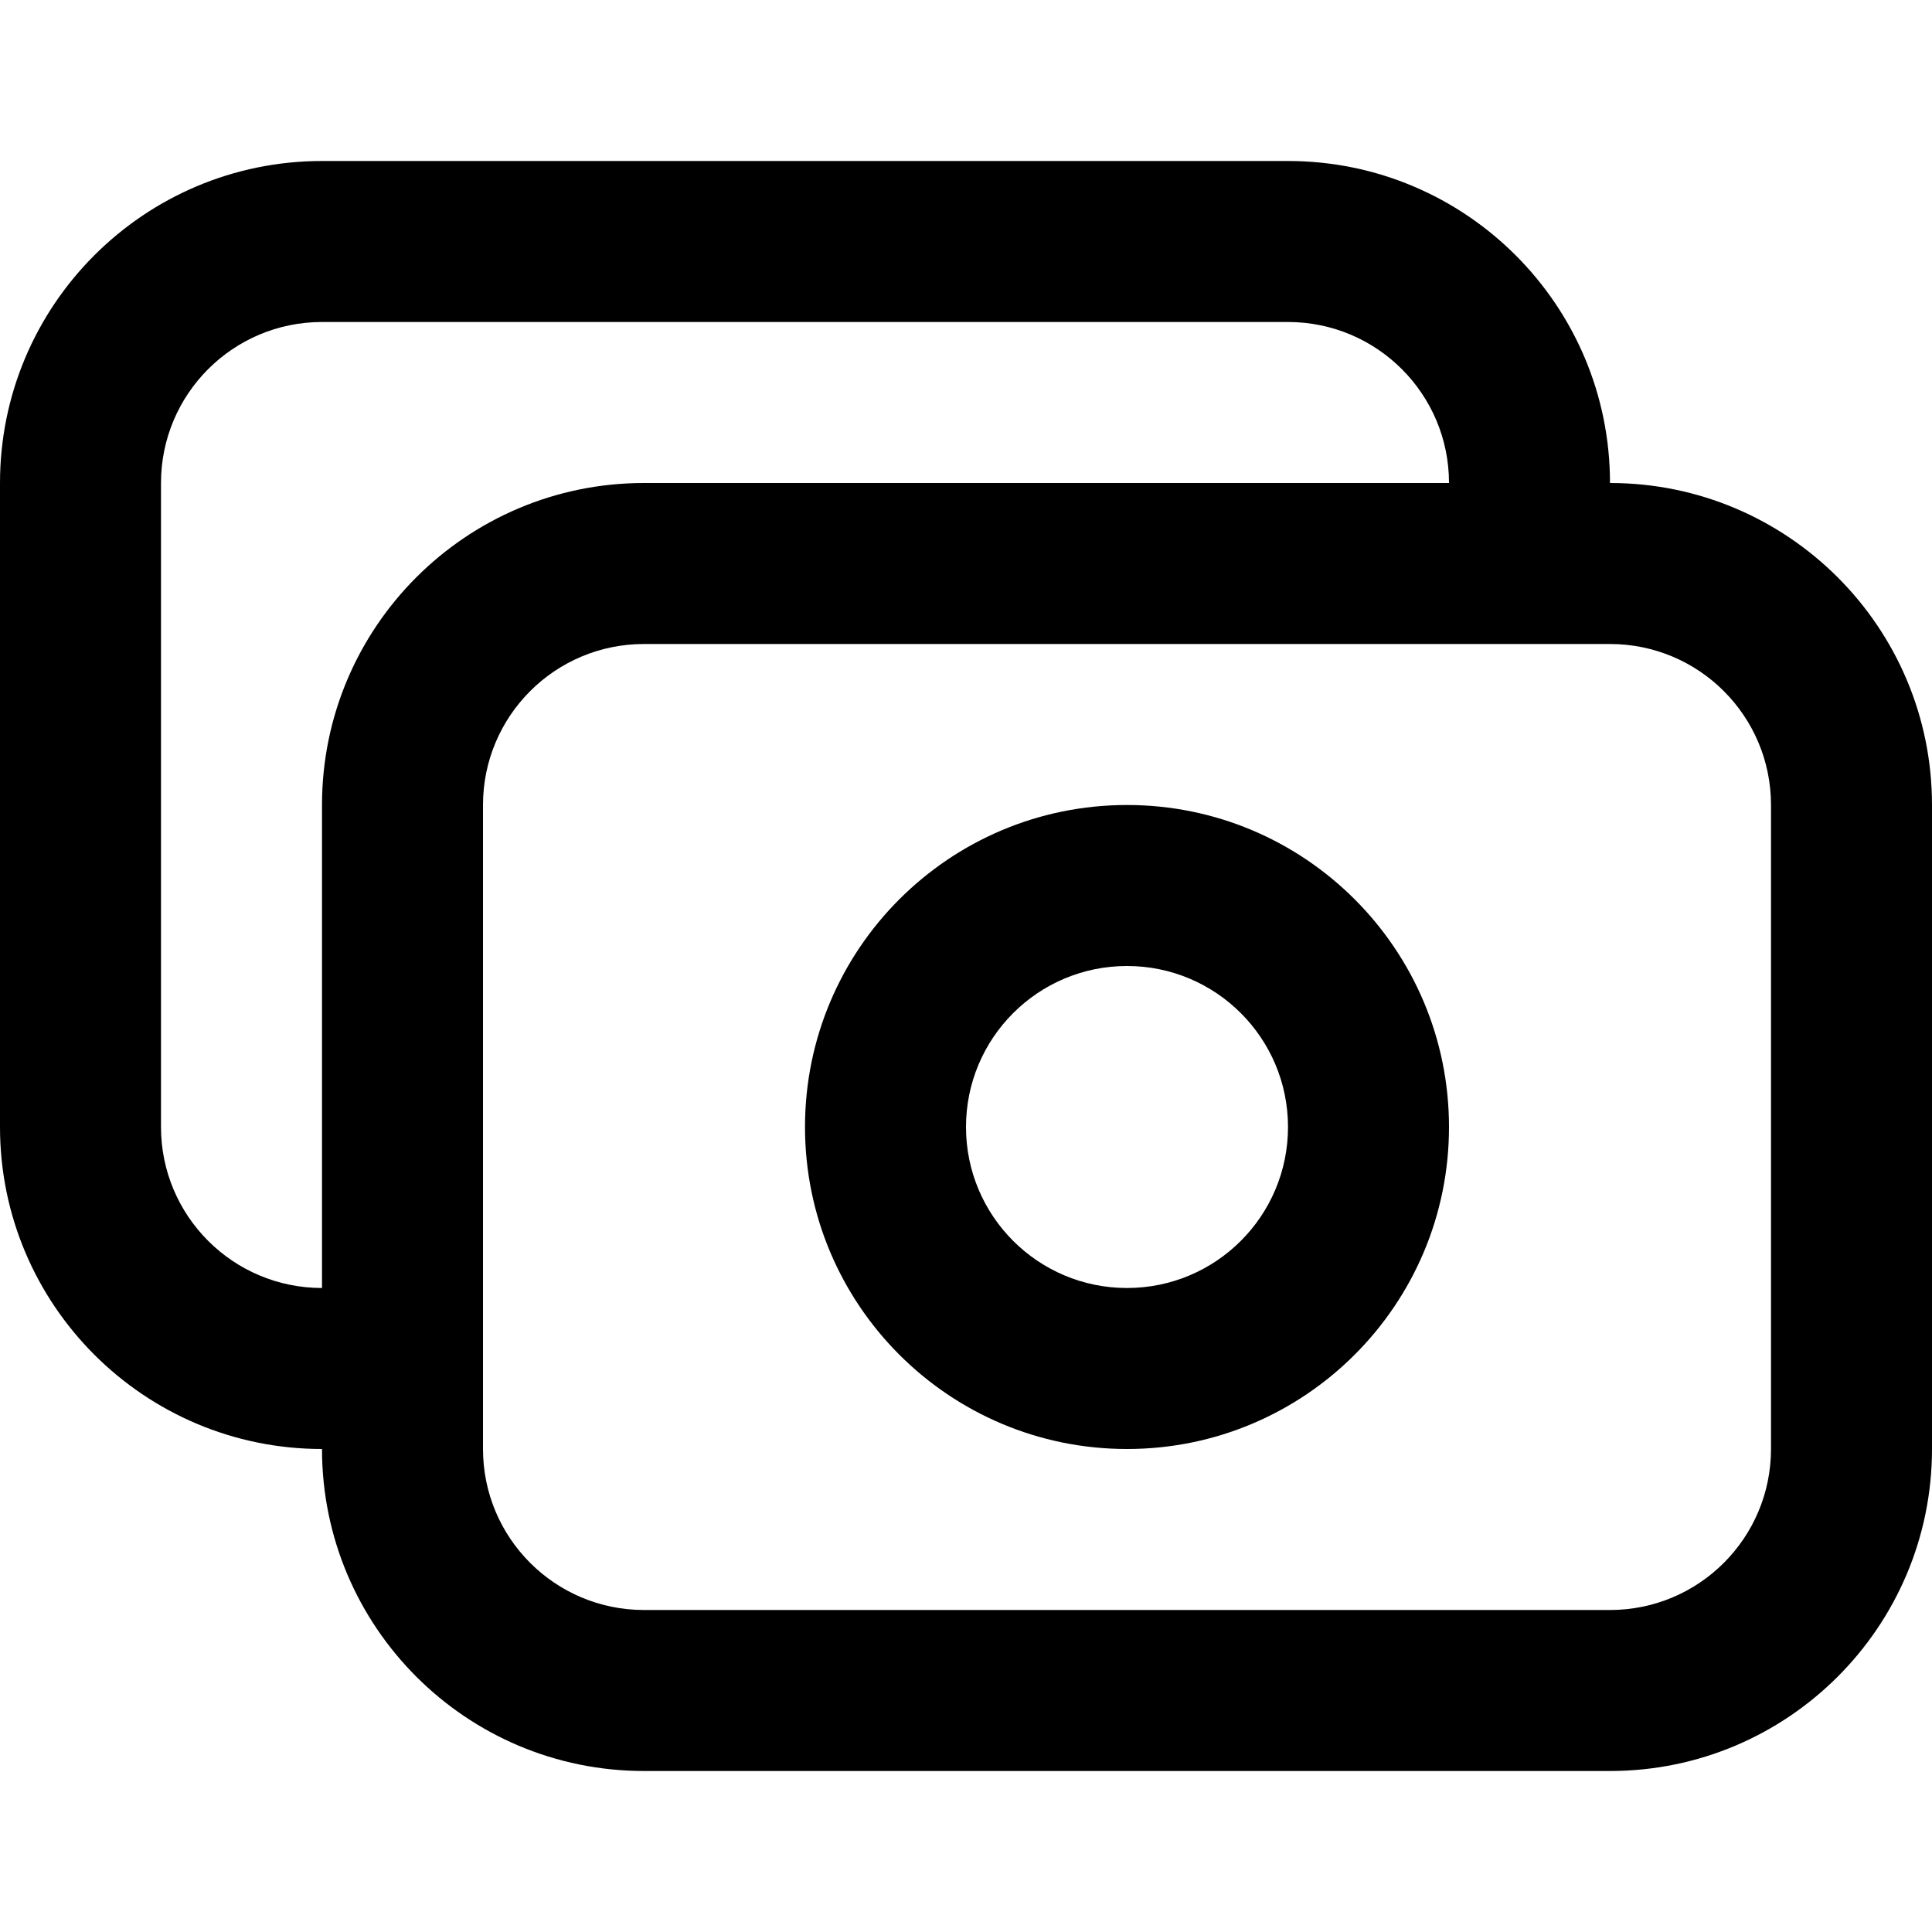
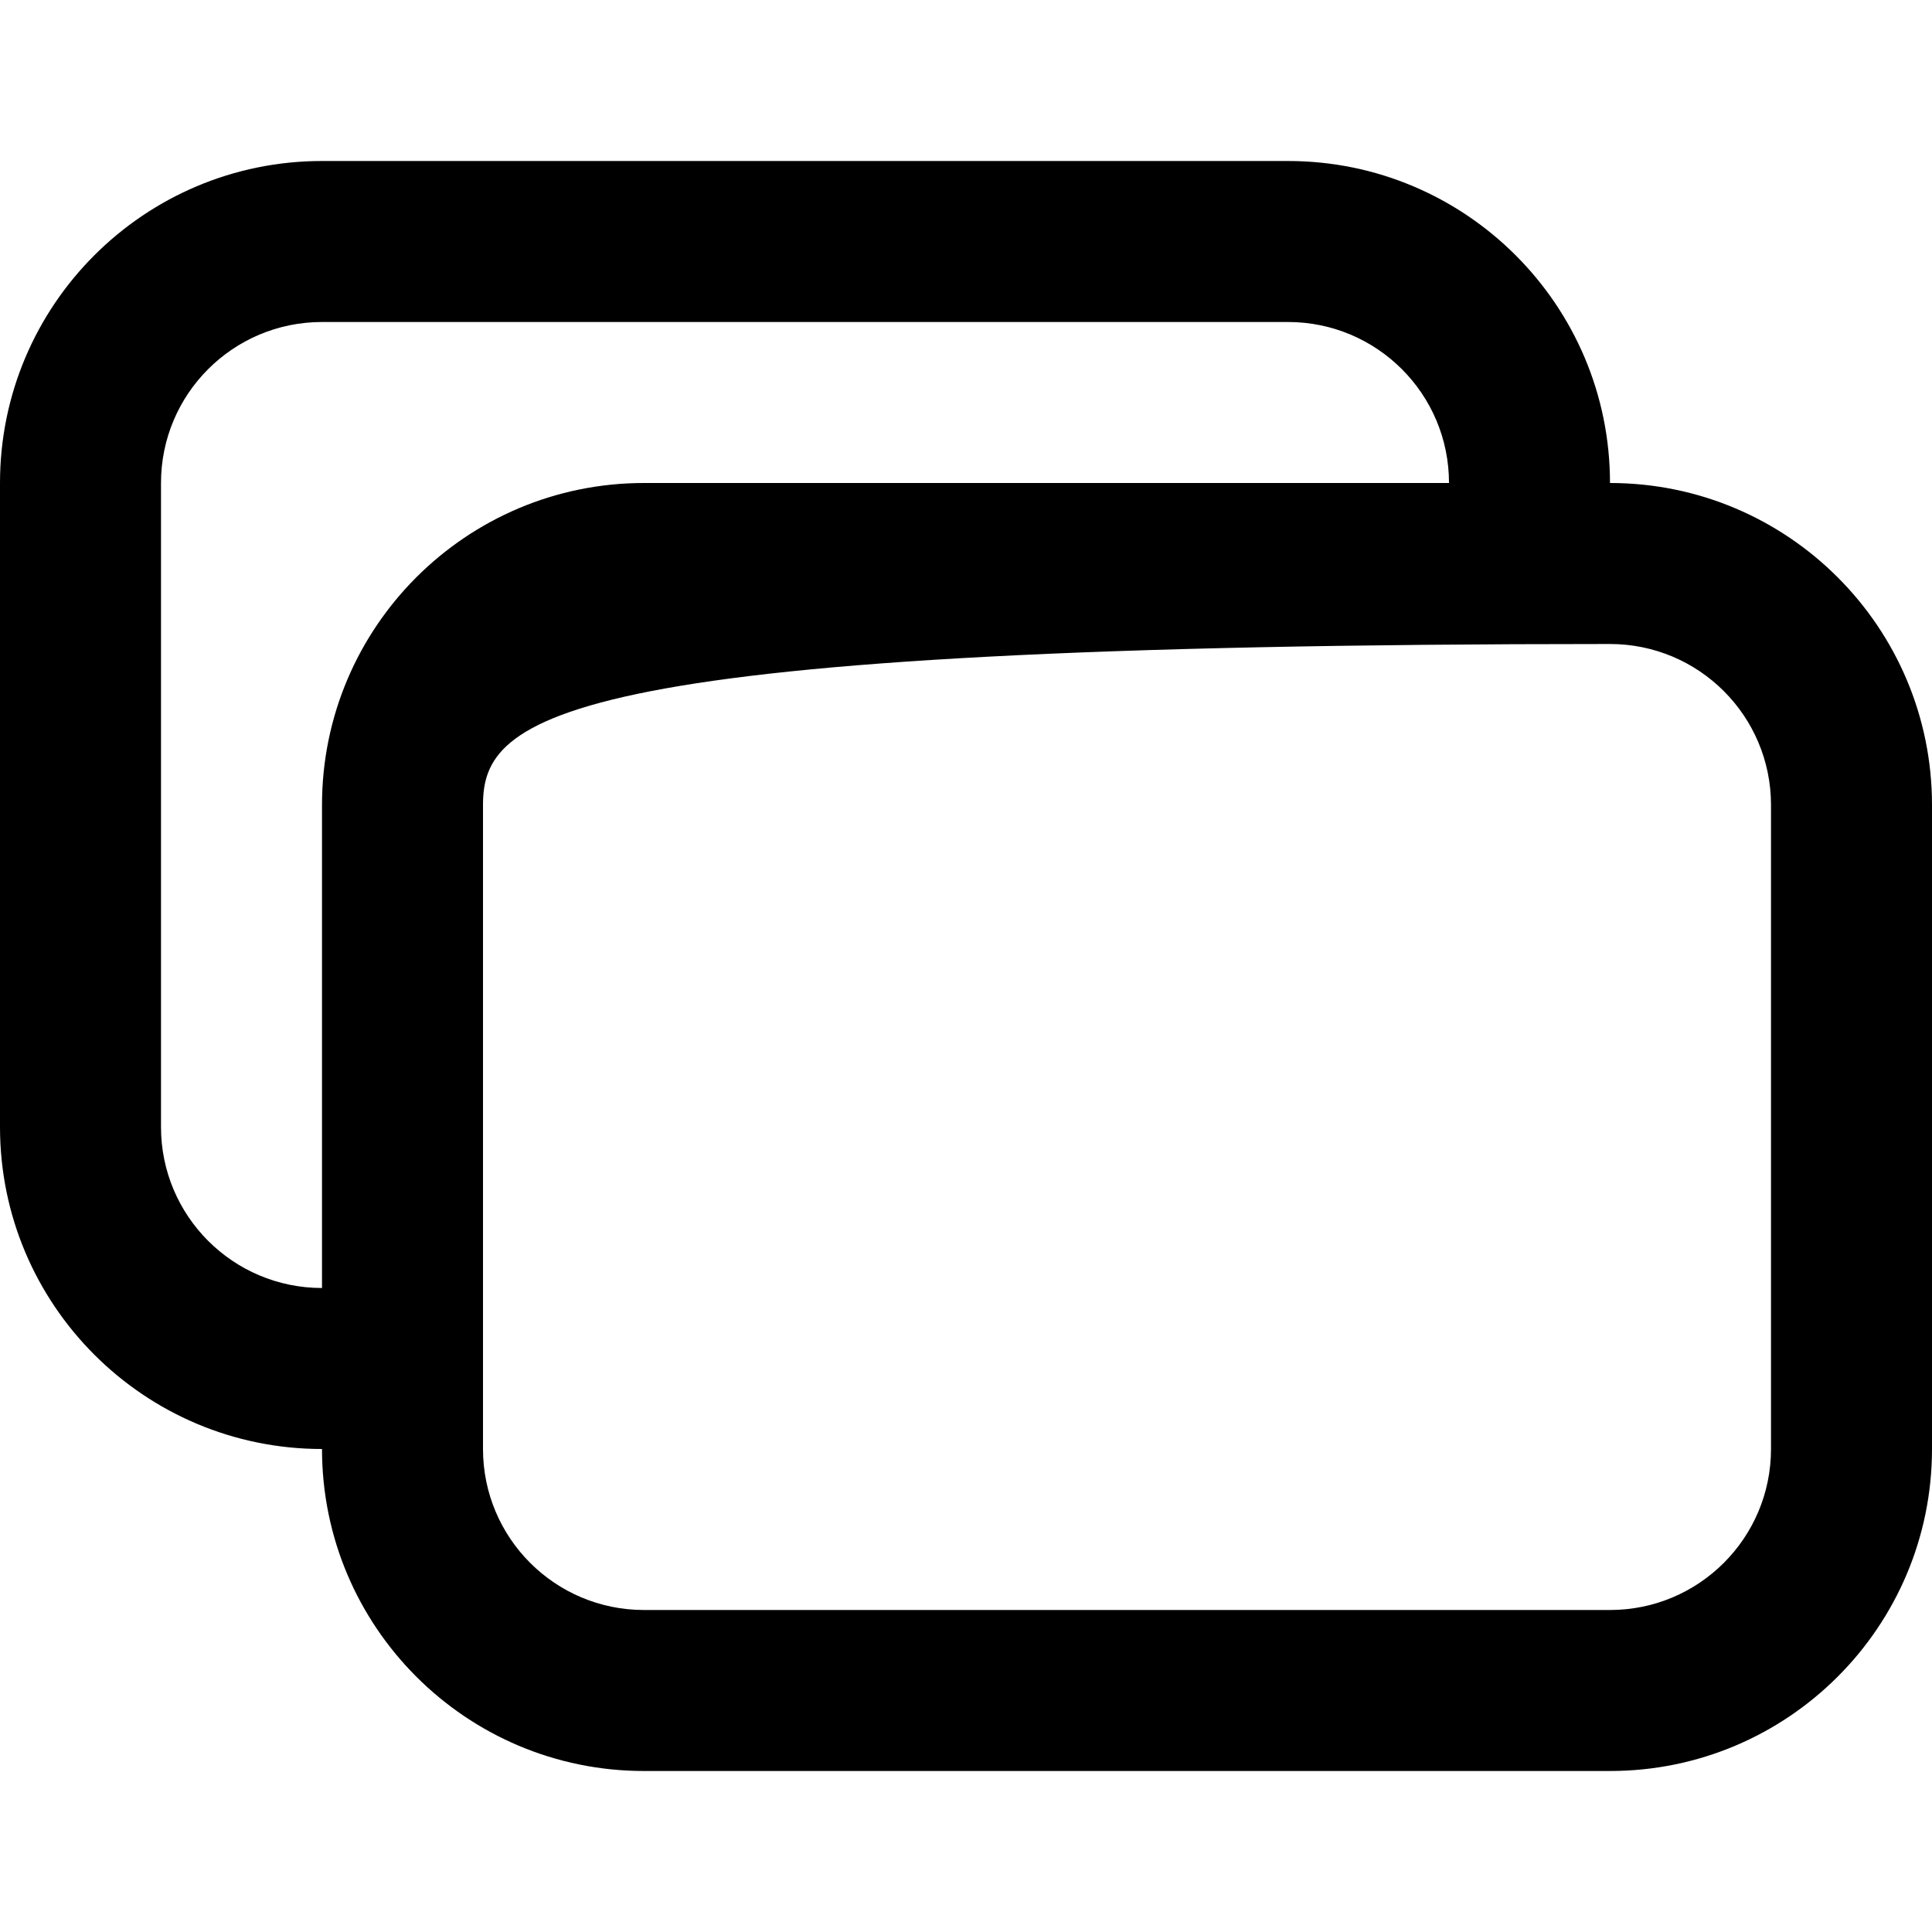
<svg xmlns="http://www.w3.org/2000/svg" width="24" height="24" viewBox="0 0 24 24" fill="none">
  <g id="24x24/m-cash-money">
    <g id="Union">
-       <path fill-rule="evenodd" clip-rule="evenodd" d="M18 14C18 16.209 16.209 18 14 18C11.791 18 10 16.209 10 14C10 11.791 11.791 10 14 10C16.209 10 18 11.791 18 14ZM16 14C16 15.105 15.105 16 14 16C12.895 16 12 15.105 12 14C12 12.895 12.895 12 14 12C15.105 12 16 12.895 16 14Z" fill="#526279" style="fill:#526279;fill:color(display-p3 0.322 0.384 0.474);fill-opacity:1;" />
-       <path fill-rule="evenodd" clip-rule="evenodd" d="M0 14C0 16.209 1.791 18 4 18C4 20.209 5.791 22 8 22H20C22.209 22 24 20.209 24 18V10C24 7.791 22.209 6 20 6C20 3.791 18.209 2 16 2H4C1.791 2 0 3.791 0 6V14ZM4 4H16C17.105 4 18 4.895 18 6H8C5.791 6 4 7.791 4 10L4 16C2.895 16 2 15.105 2 14V6C2 4.895 2.895 4 4 4ZM20 8H8C6.895 8 6 8.895 6 10V18C6 19.105 6.895 20 8 20H20C21.105 20 22 19.105 22 18V10C22 8.895 21.105 8 20 8Z" fill="#526279" style="fill:#526279;fill:color(display-p3 0.322 0.384 0.474);fill-opacity:1;" />
+       <path fill-rule="evenodd" clip-rule="evenodd" d="M0 14C0 16.209 1.791 18 4 18C4 20.209 5.791 22 8 22H20C22.209 22 24 20.209 24 18V10C24 7.791 22.209 6 20 6C20 3.791 18.209 2 16 2H4C1.791 2 0 3.791 0 6V14ZM4 4H16C17.105 4 18 4.895 18 6H8C5.791 6 4 7.791 4 10L4 16C2.895 16 2 15.105 2 14V6C2 4.895 2.895 4 4 4ZM20 8C6.895 8 6 8.895 6 10V18C6 19.105 6.895 20 8 20H20C21.105 20 22 19.105 22 18V10C22 8.895 21.105 8 20 8Z" fill="#526279" style="fill:#526279;fill:color(display-p3 0.322 0.384 0.474);fill-opacity:1;" />
    </g>
  </g>
</svg>